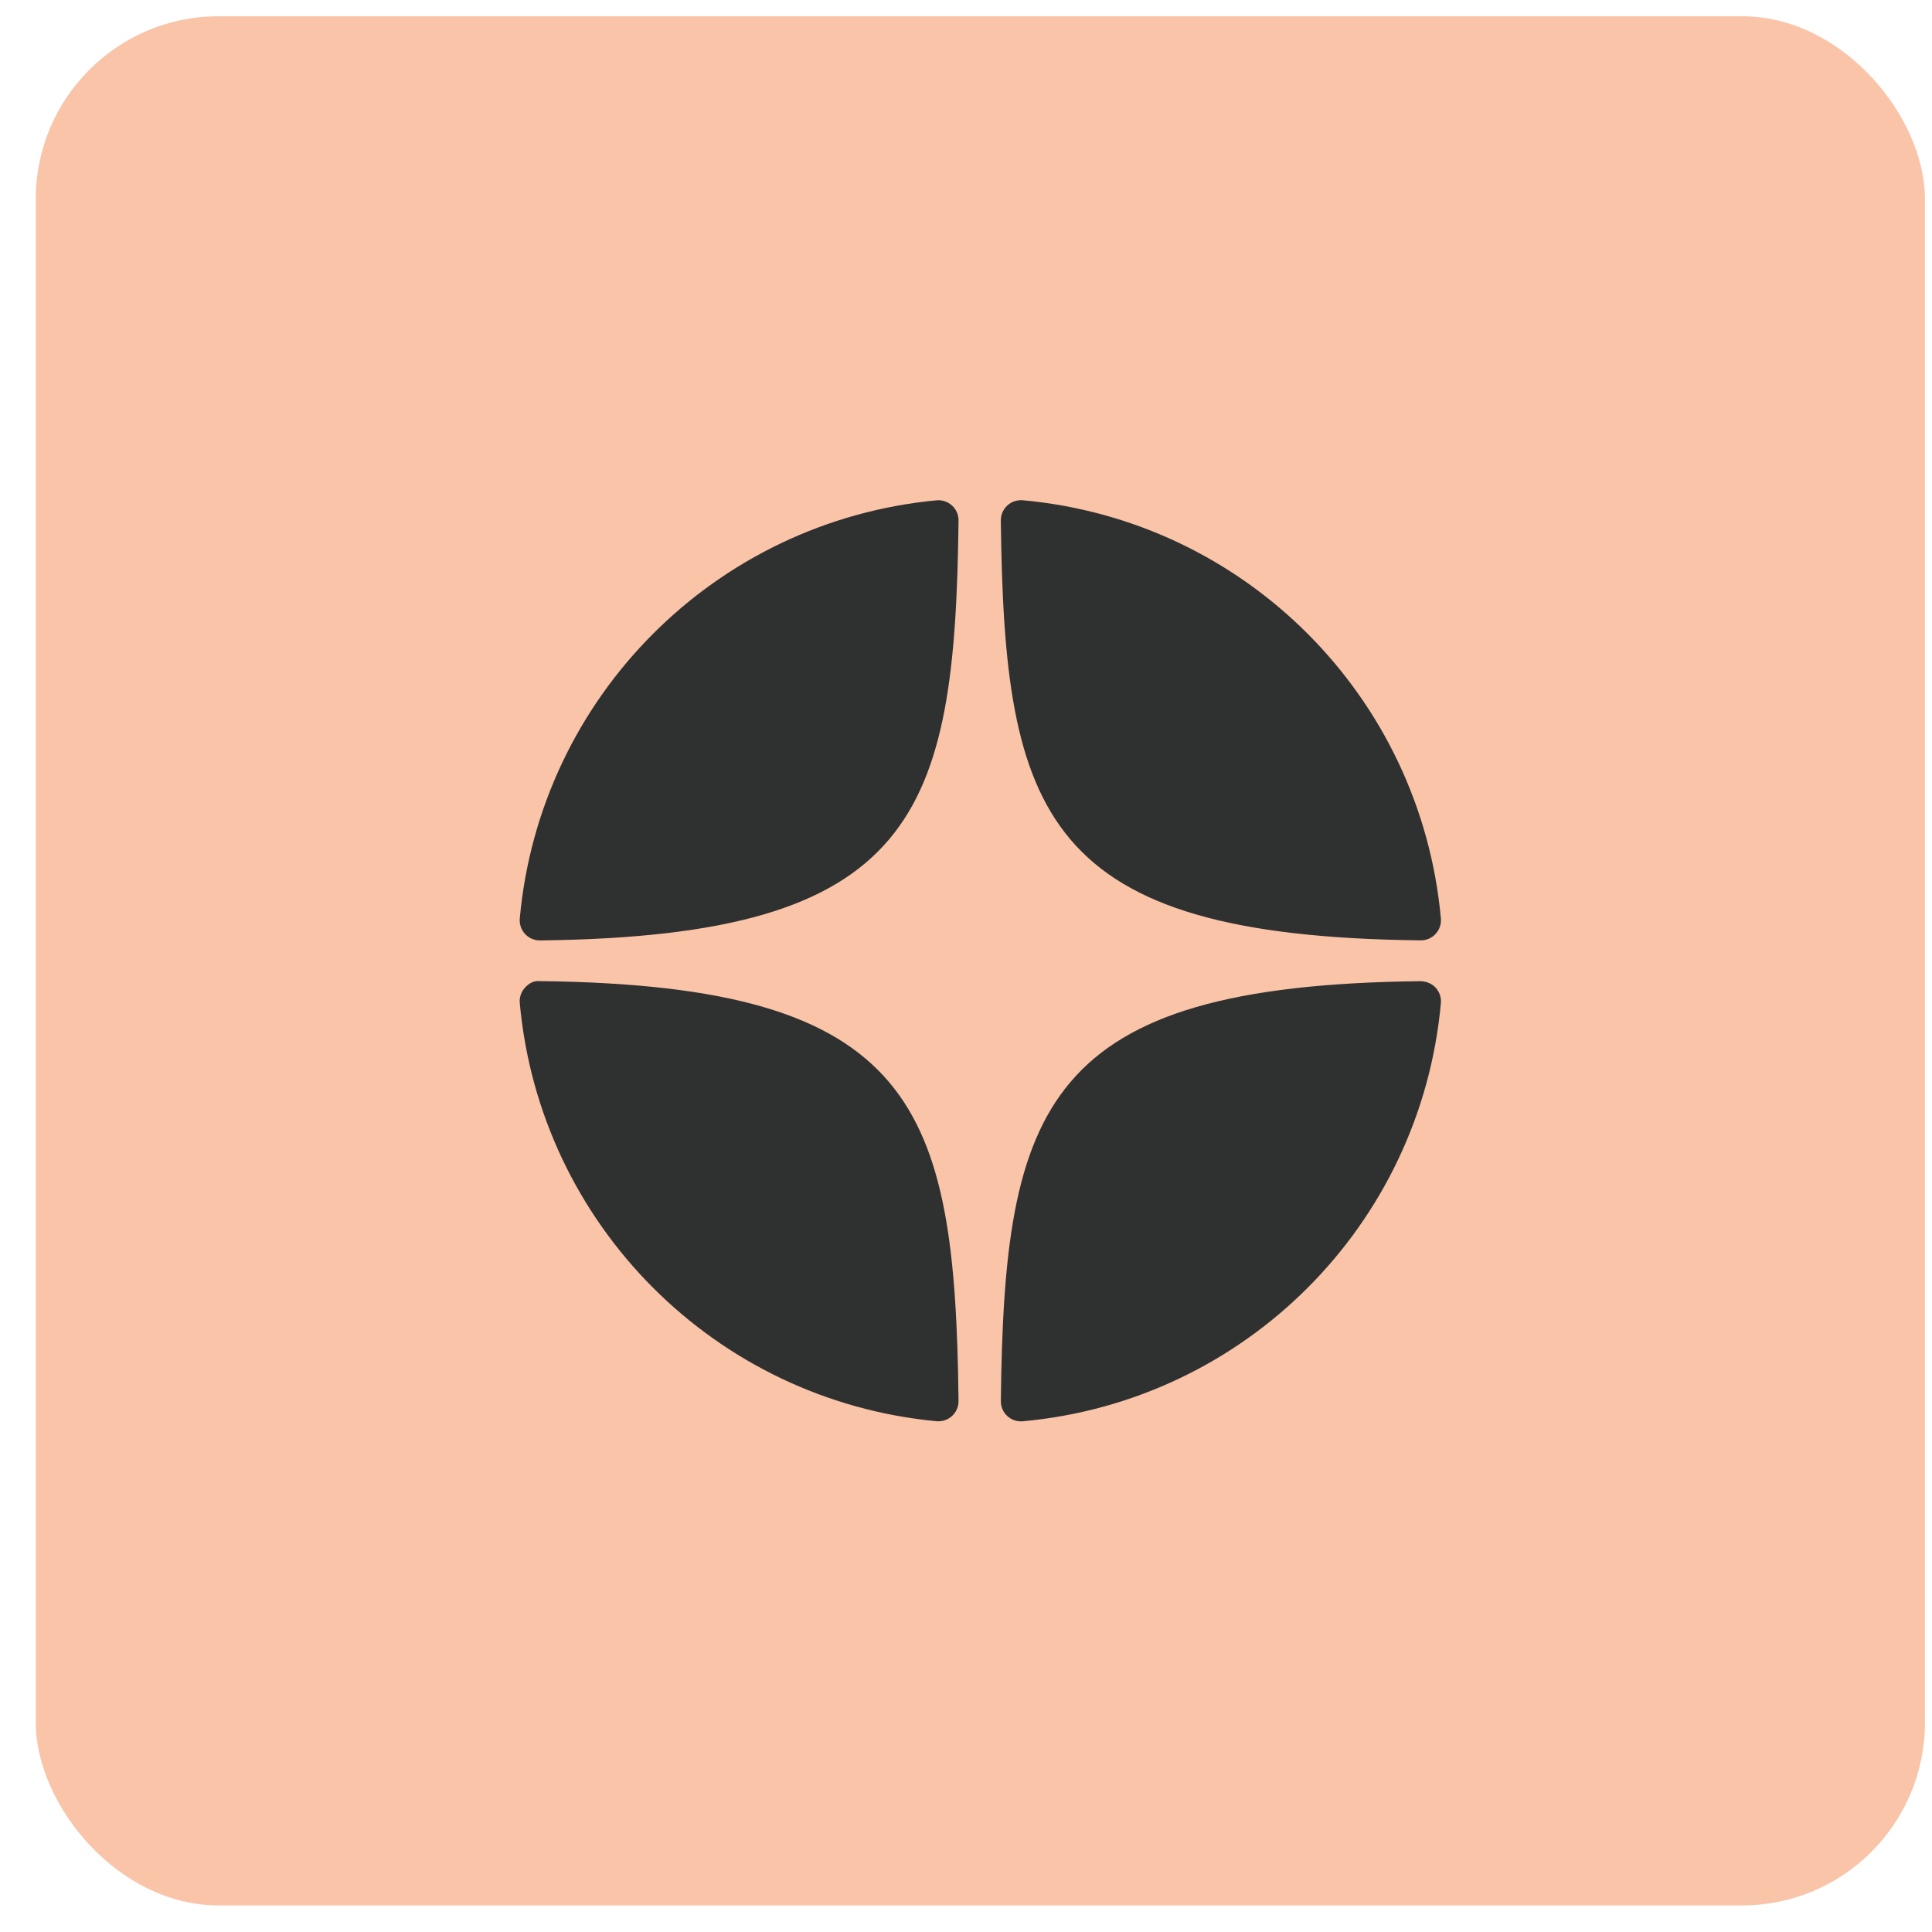
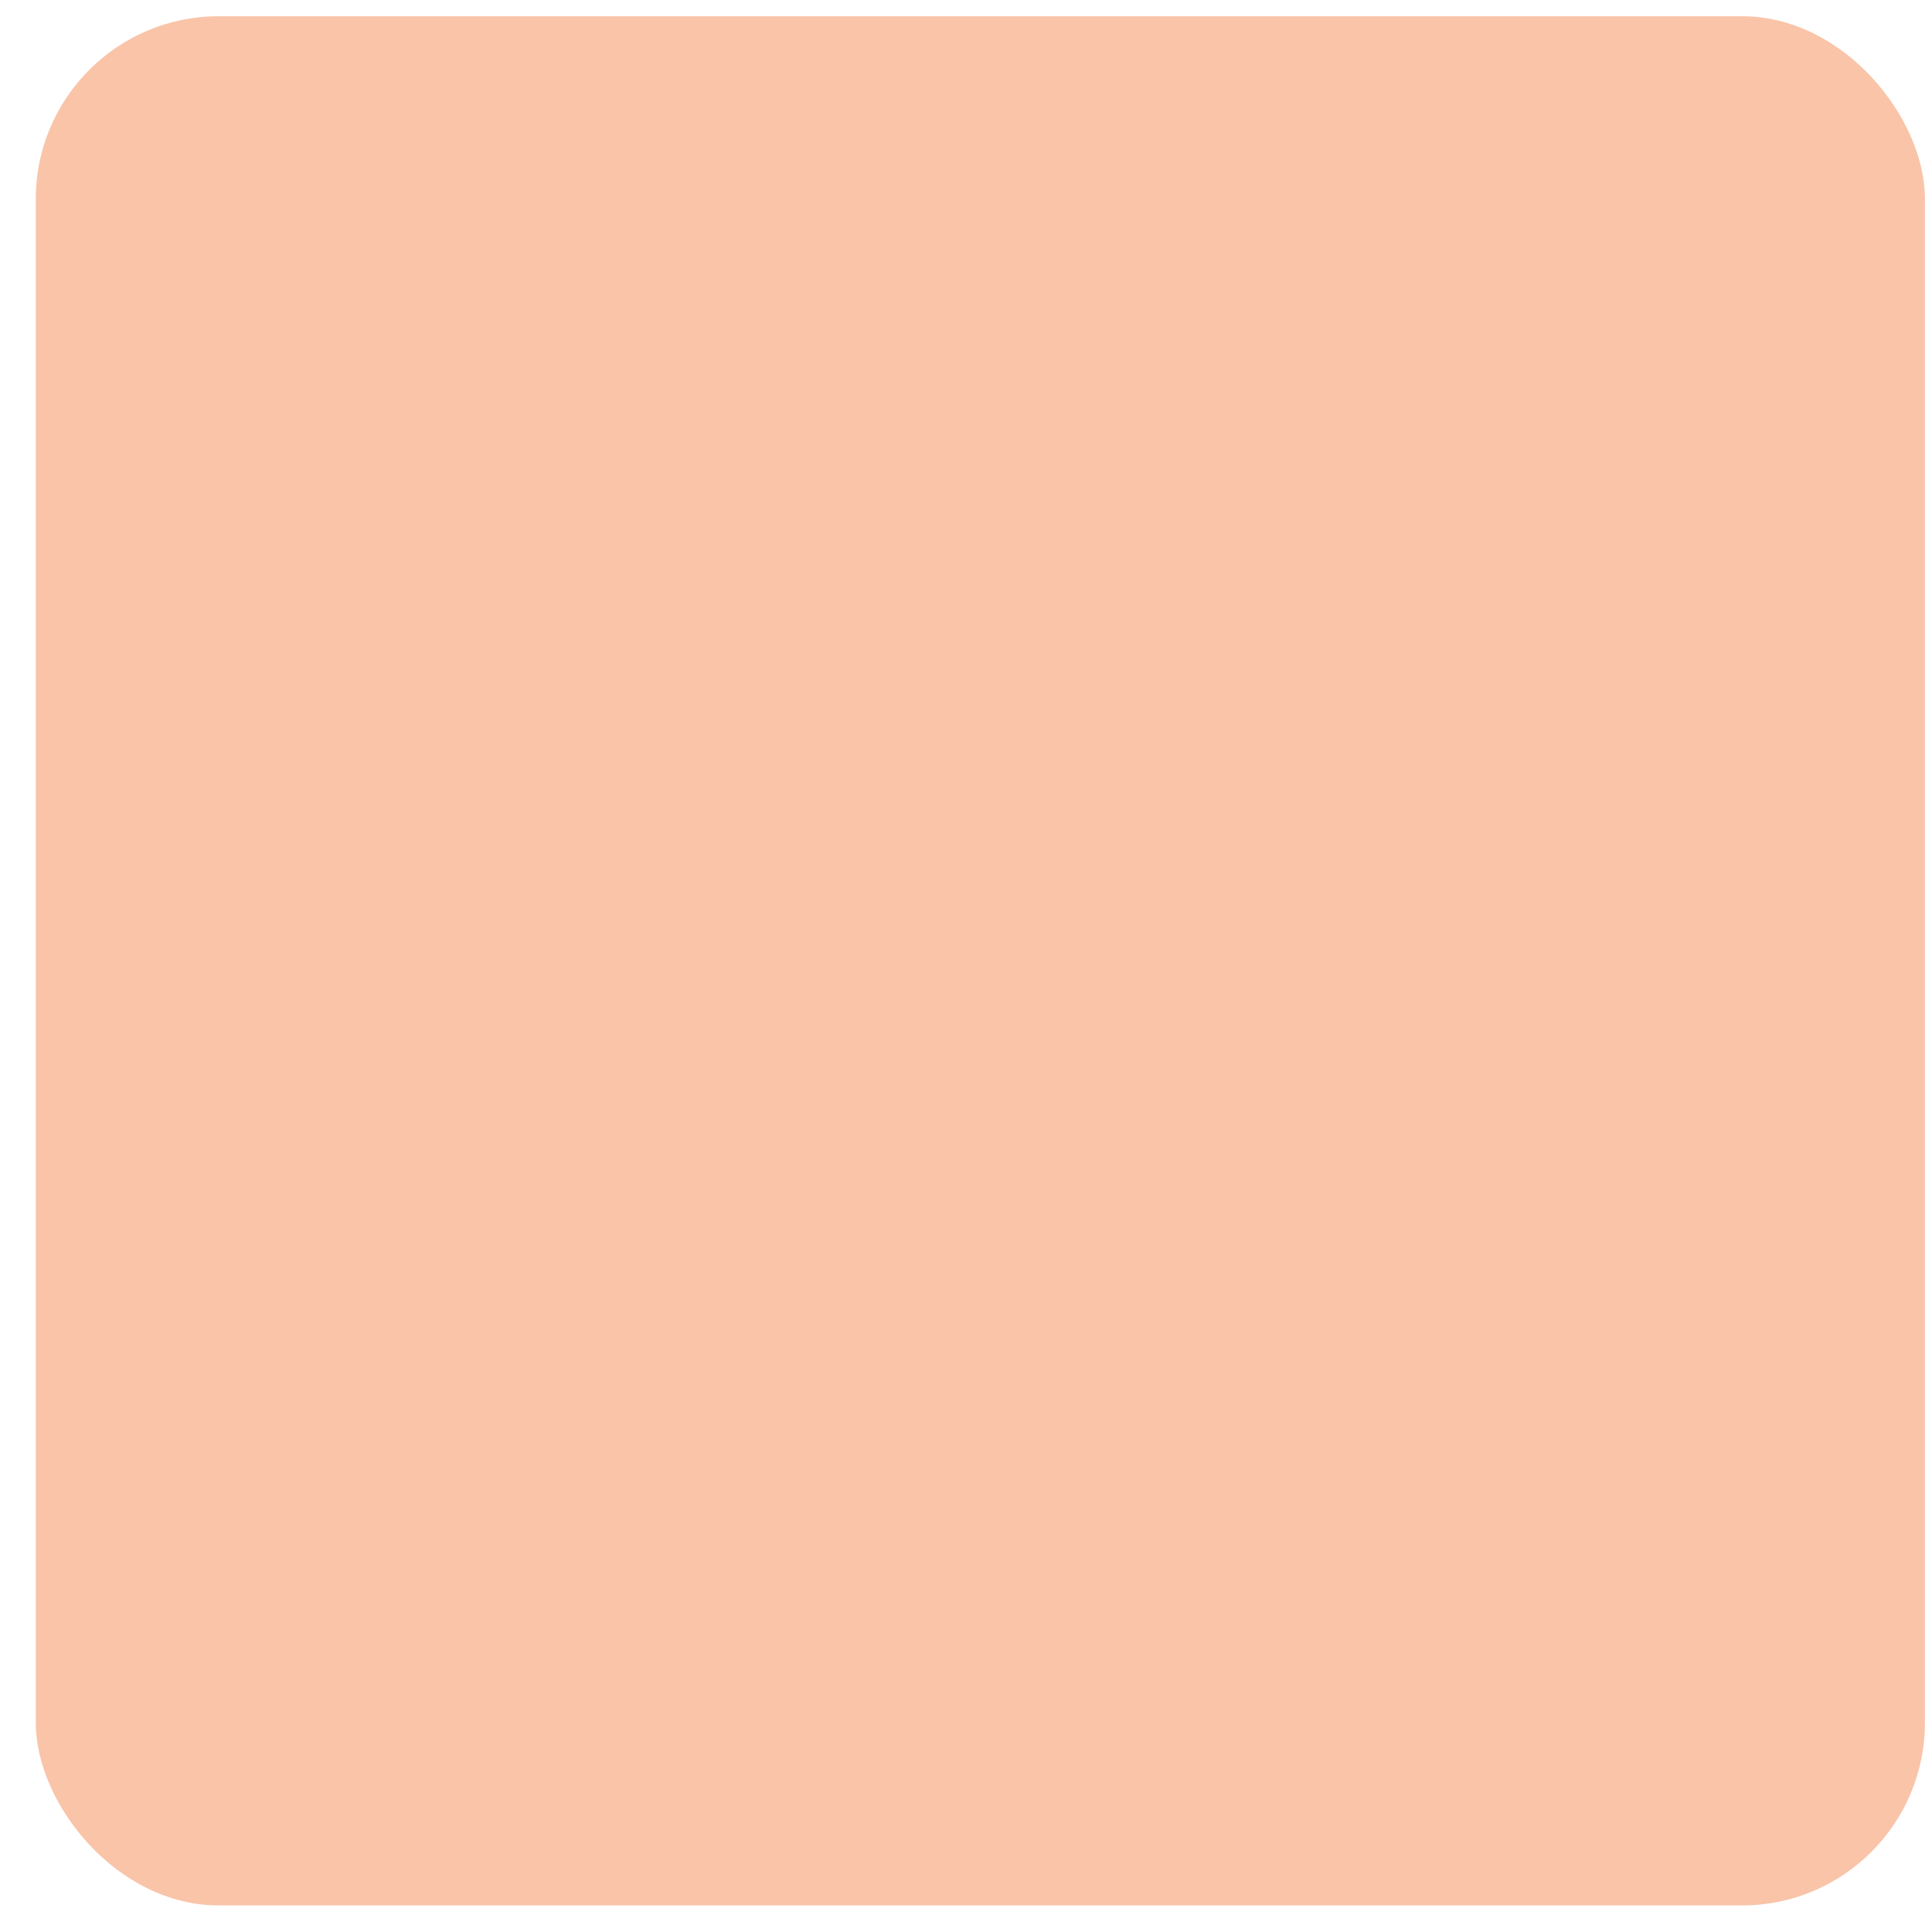
<svg xmlns="http://www.w3.org/2000/svg" width="29" height="29" viewBox="0 0 29 29" fill="none">
  <rect x="0.537" y="0.244" width="28.357" height="28.357" rx="2.744" fill="#F9C4A8" />
  <g clip-path="url(#clip0_362_3453)">
-     <path d="M21.324 14.115C21.325 14.115 21.326 14.115 21.327 14.115C21.412 14.115 21.492 14.08 21.549 14.018C21.607 13.955 21.636 13.871 21.628 13.786C21.325 10.453 18.686 7.812 15.352 7.509C15.267 7.502 15.182 7.53 15.12 7.588C15.057 7.646 15.022 7.728 15.023 7.813C15.075 12.243 15.659 14.053 21.324 14.115ZM21.324 14.728C15.659 14.79 15.075 16.6 15.023 21.03C15.022 21.115 15.057 21.197 15.12 21.255C15.176 21.307 15.249 21.335 15.325 21.335C15.334 21.335 15.343 21.335 15.352 21.334C18.686 21.03 21.325 18.391 21.628 15.057C21.636 14.972 21.607 14.888 21.549 14.825C21.491 14.762 21.409 14.731 21.324 14.728ZM14.058 7.51C10.735 7.823 8.104 10.462 7.802 13.787C7.795 13.872 7.823 13.956 7.881 14.019C7.938 14.081 8.019 14.116 8.103 14.116C8.104 14.116 8.105 14.116 8.107 14.116C13.752 14.051 14.335 12.241 14.388 7.814C14.389 7.729 14.354 7.647 14.291 7.589C14.228 7.531 14.143 7.502 14.058 7.51ZM8.106 14.727C8.012 14.717 7.939 14.761 7.881 14.824C7.823 14.887 7.794 14.971 7.802 15.056C8.104 18.381 10.735 21.02 14.058 21.333C14.067 21.334 14.077 21.334 14.086 21.334C14.162 21.334 14.235 21.305 14.291 21.254C14.354 21.196 14.389 21.114 14.388 21.028C14.335 16.602 13.752 14.792 8.106 14.727Z" fill="#2F3030" />
-   </g>
+     </g>
  <defs>
    <clipPath id="clip0_362_3453">
-       <rect width="16.465" height="16.465" fill="white" transform="translate(6.484 6.189)" />
-     </clipPath>
+       </clipPath>
  </defs>
</svg>